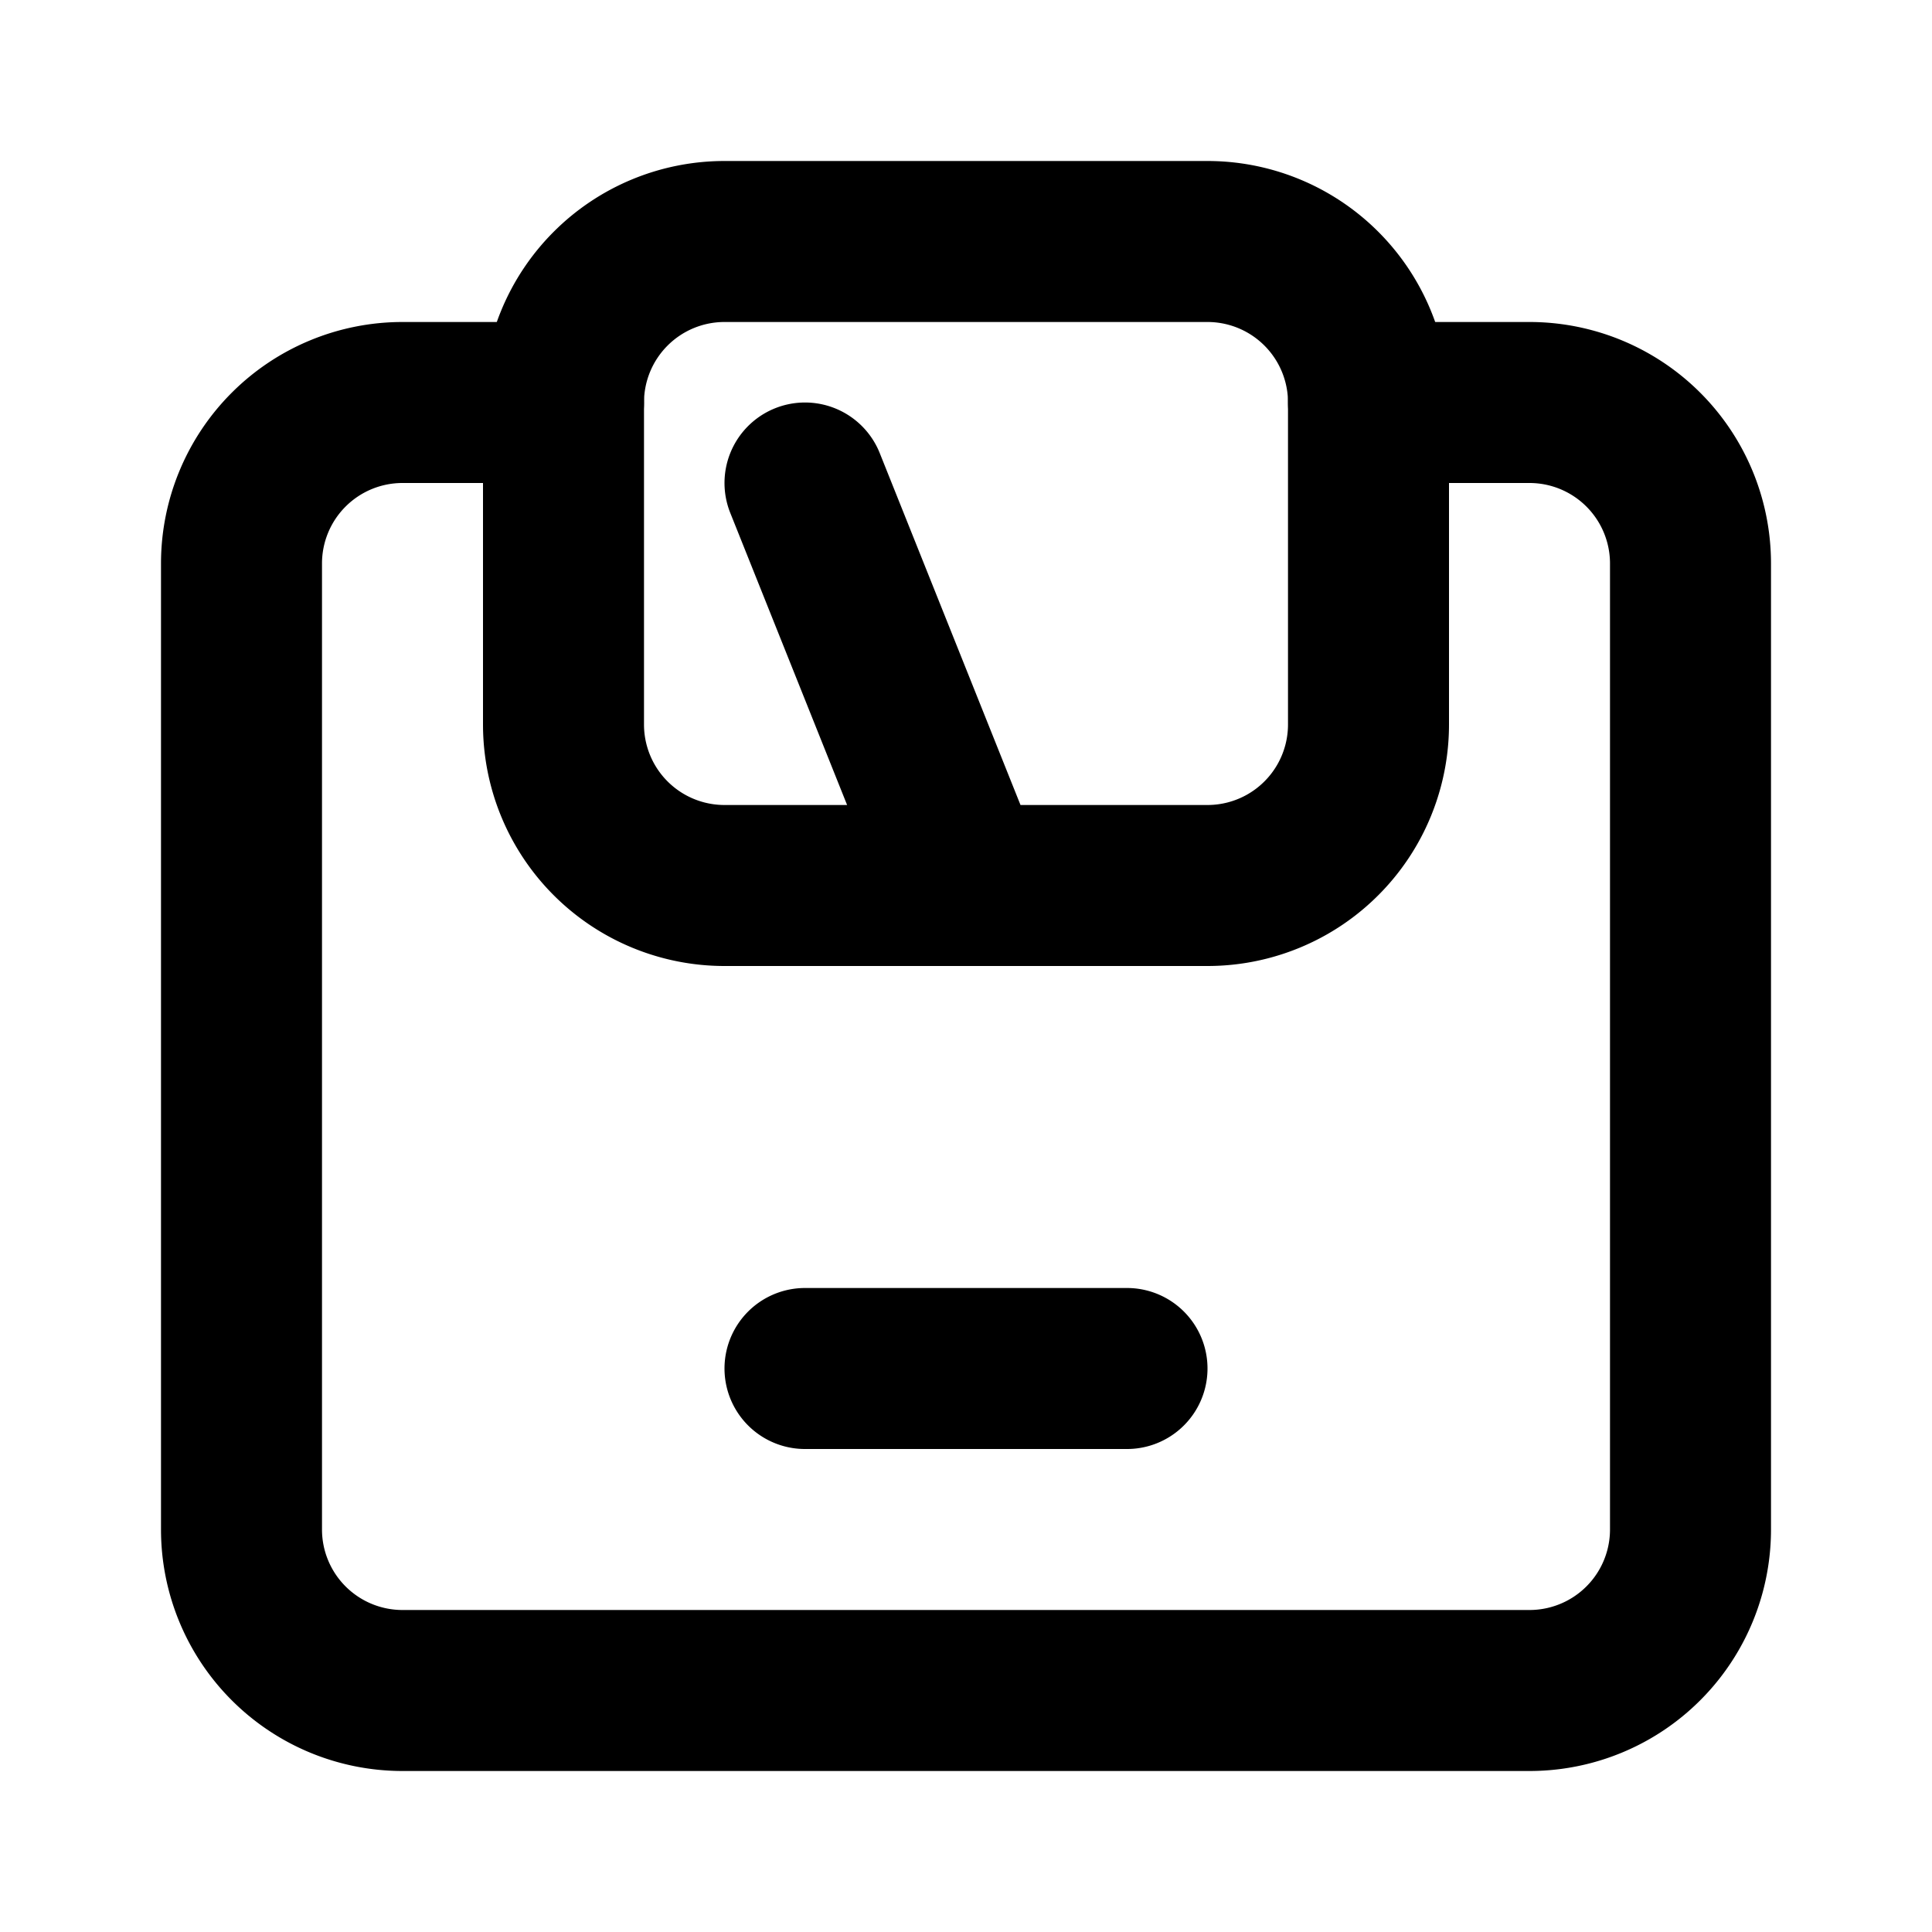
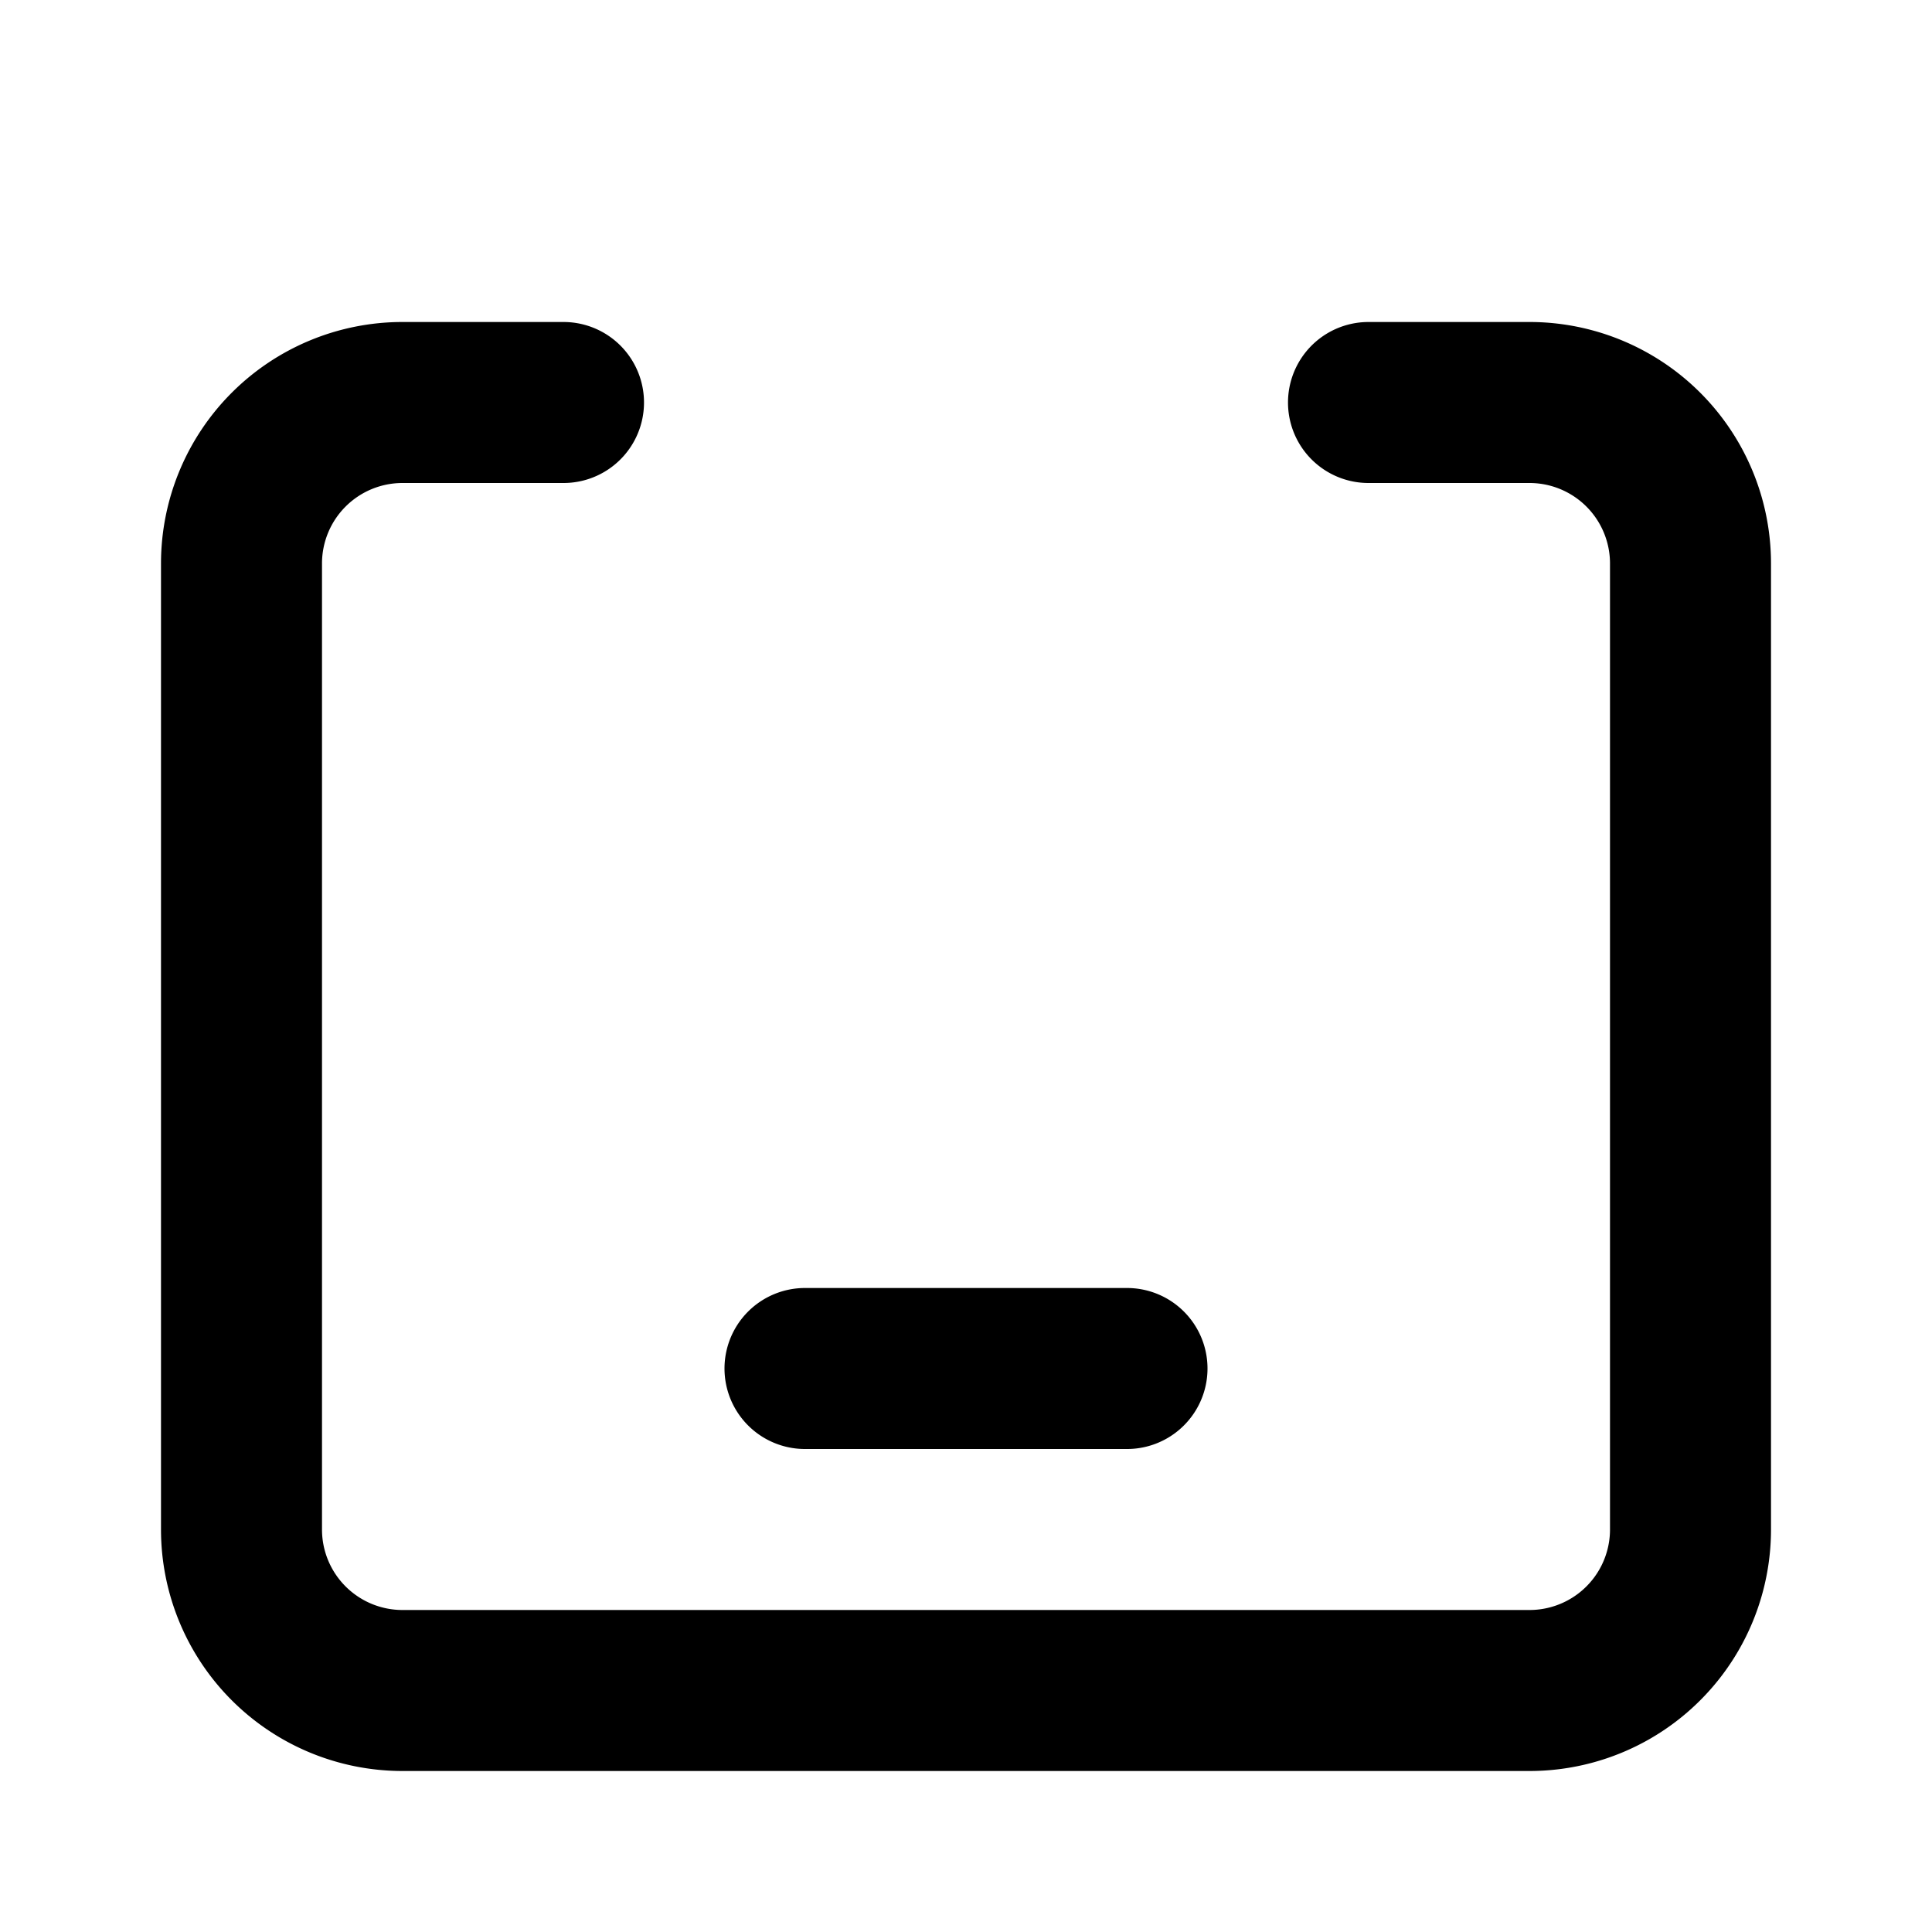
<svg xmlns="http://www.w3.org/2000/svg" fill="none" viewBox="0 0 24 24" height="800px" width="800px">
-   <path d="m10 6 2 5m0 0h3a2 2 0 0 0 2-2V5a2 2 0 0 0-2-2H9a2 2 0 0 0-2 2v4a2 2 0 0 0 2 2h3z" stroke-width="2" stroke-linejoin="round" stroke-linecap="round" stroke="#000000" />
  <path d="M17 5h2a2 2 0 0 1 2 2v12a2 2 0 0 1-2 2H5a2 2 0 0 1-2-2V7a2 2 0 0 1 2-2h2m3 12h4" stroke-width="2" stroke-linejoin="round" stroke-linecap="round" stroke="#000000" />
</svg>